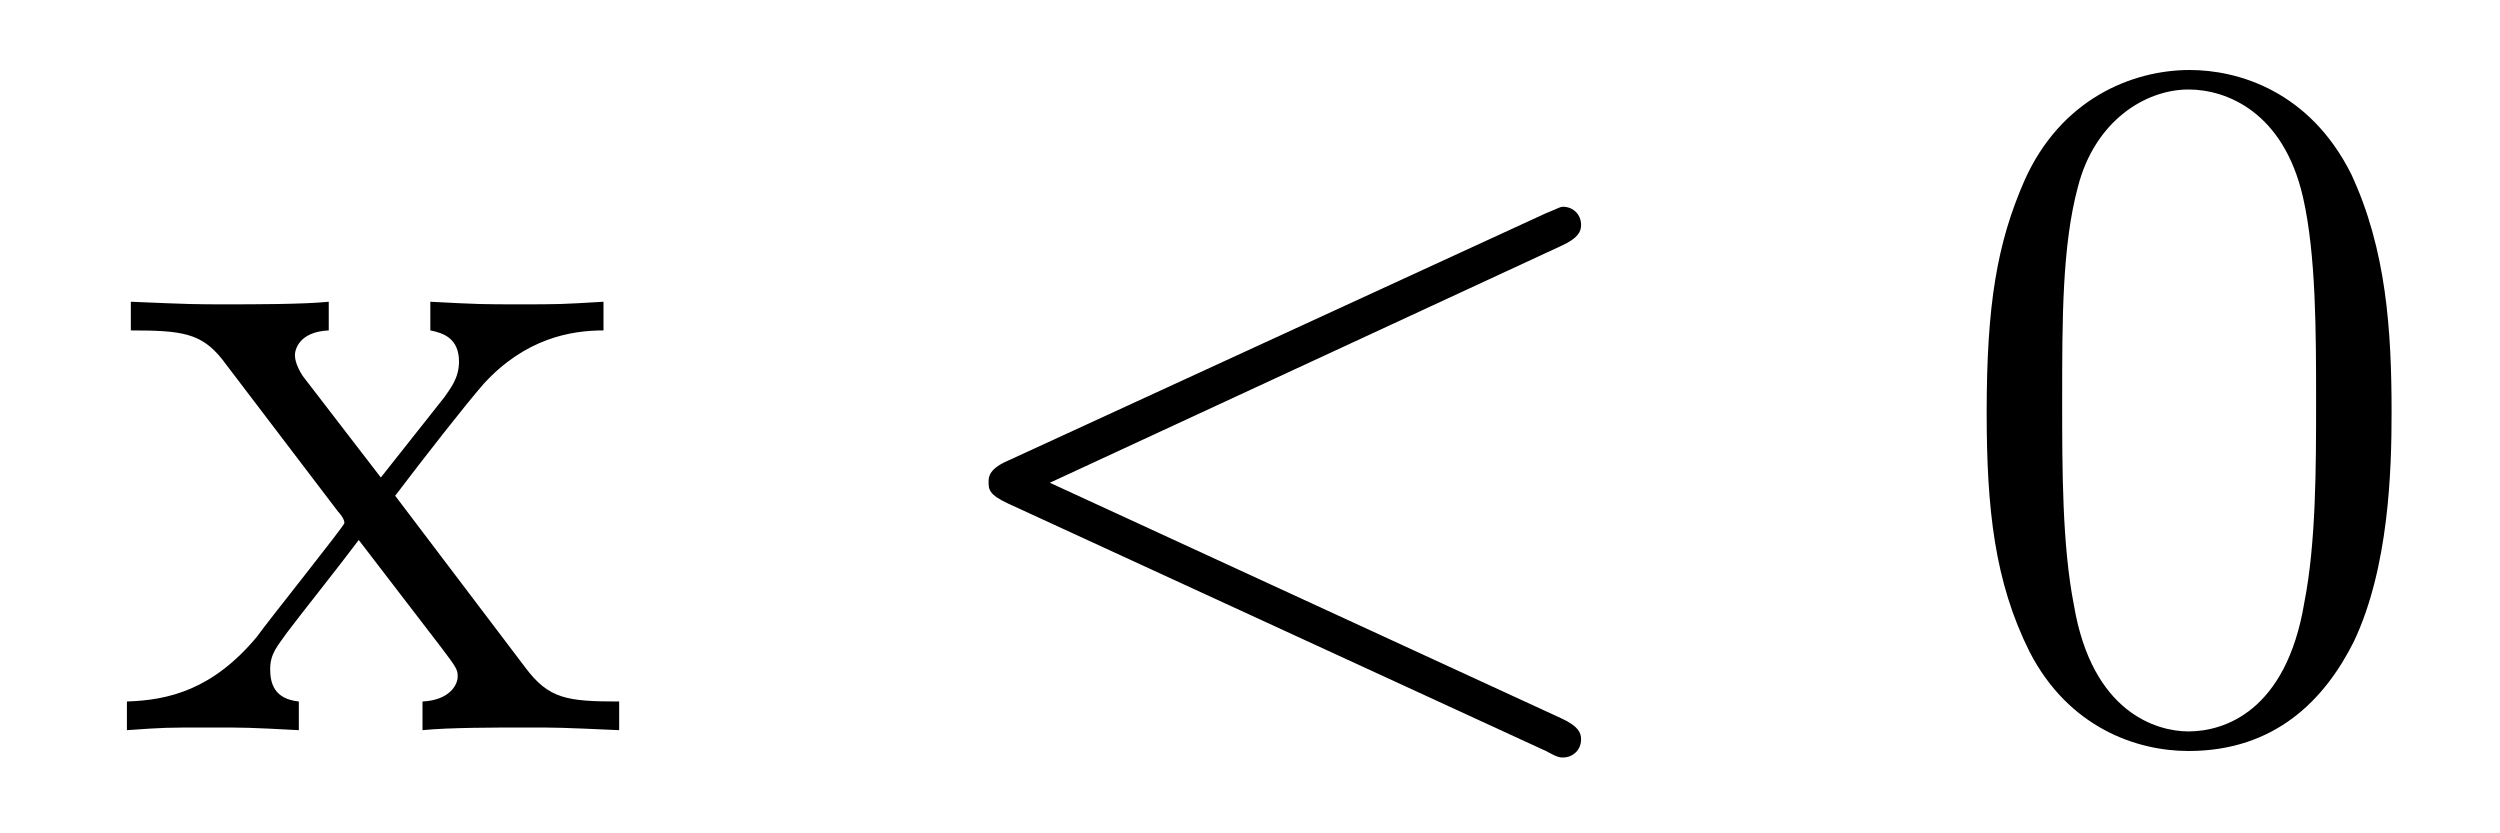
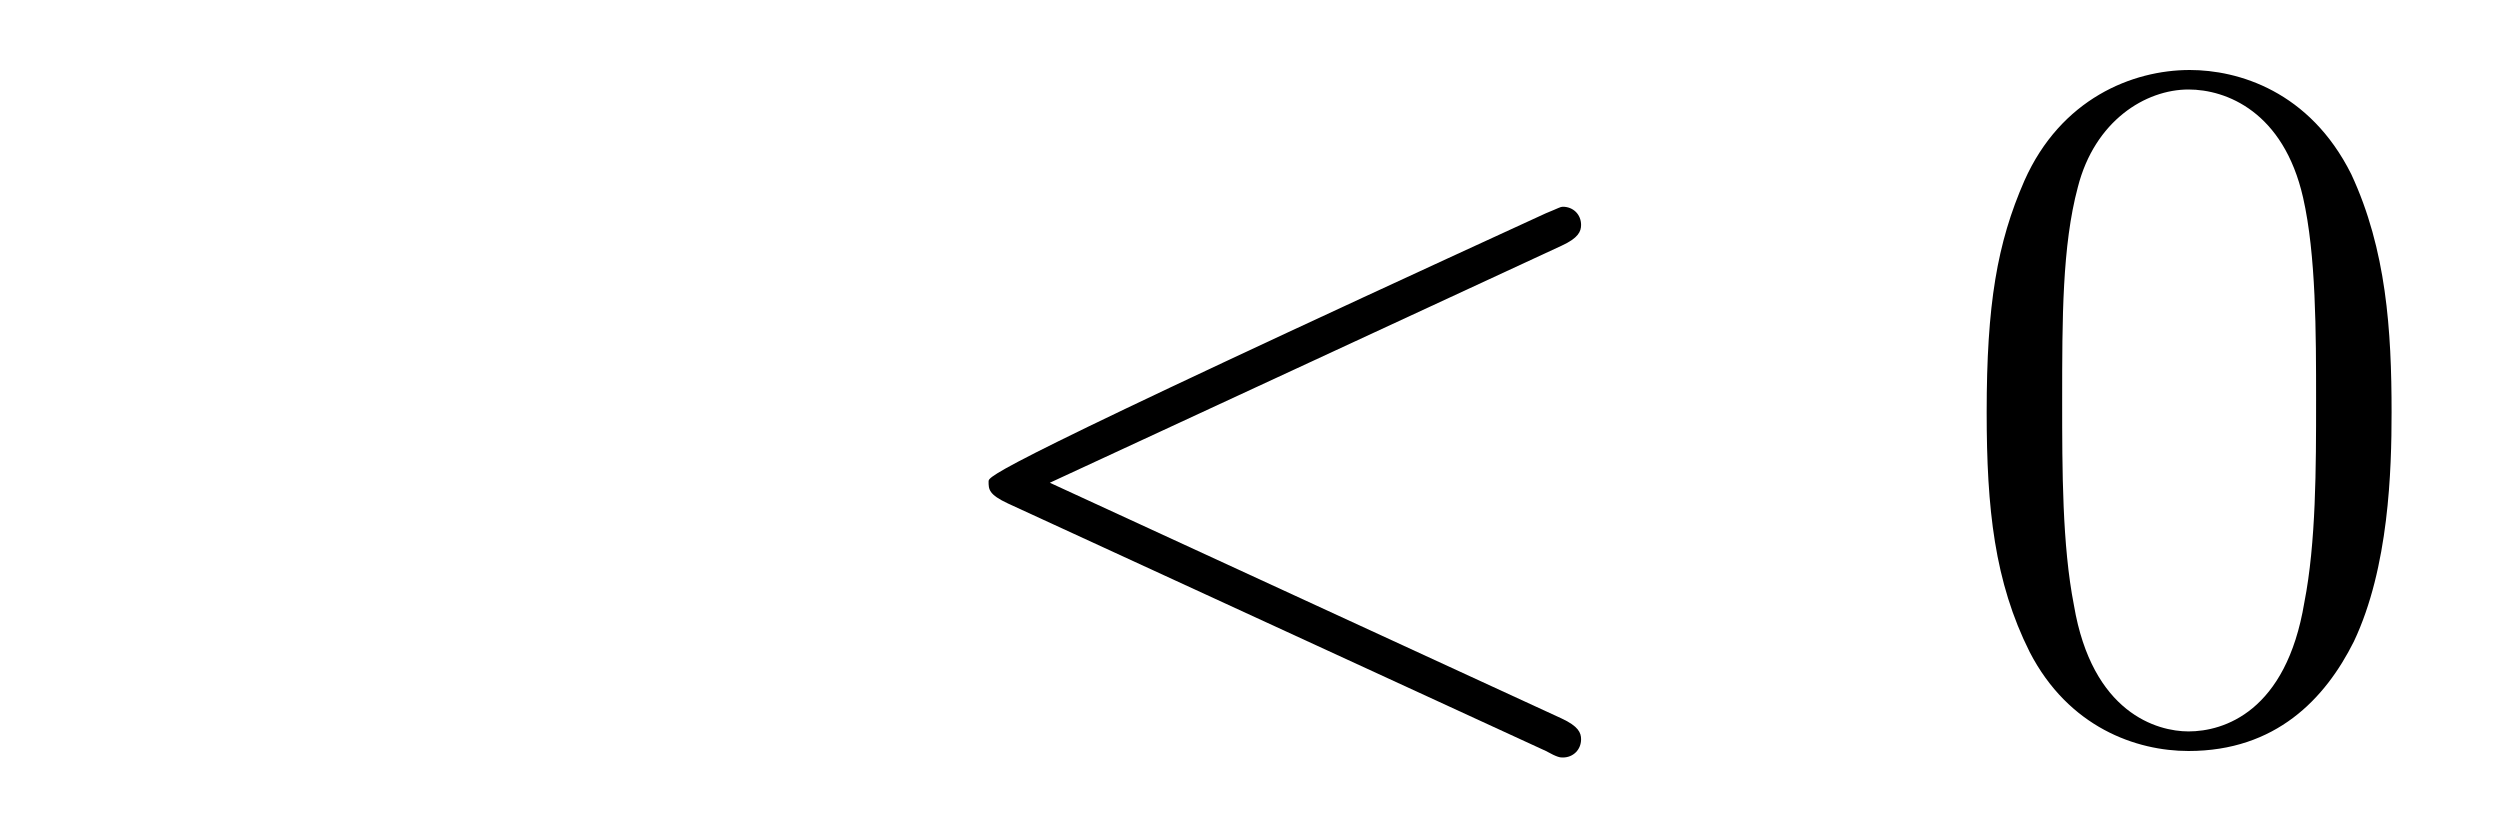
<svg xmlns="http://www.w3.org/2000/svg" height="10pt" version="1.1" viewBox="0 -10 30 10" width="30pt">
  <g id="page1">
    <g transform="matrix(1 0 0 1 -127 653)">
-       <path d="M131.742 -657.051C132.086 -657.504 132.586 -658.145 132.805 -658.395C133.305 -658.941 133.852 -659.035 134.242 -659.035V-659.379C133.727 -659.348 133.695 -659.348 133.242 -659.348C132.789 -659.348 132.758 -659.348 132.164 -659.379V-659.035C132.32 -659.004 132.508 -658.941 132.508 -658.66C132.508 -658.457 132.398 -658.332 132.336 -658.238L131.57 -657.27L130.633 -658.488C130.602 -658.535 130.539 -658.644 130.539 -658.738C130.539 -658.801 130.586 -659.019 130.945 -659.035V-659.379C130.648 -659.348 130.039 -659.348 129.727 -659.348C129.336 -659.348 129.305 -659.348 128.57 -659.379V-659.035C129.18 -659.035 129.414 -659.004 129.664 -658.691L131.055 -656.863C131.086 -656.832 131.133 -656.769 131.133 -656.723C131.133 -656.691 130.195 -655.52 130.086 -655.363C129.555 -654.723 129.023 -654.598 128.523 -654.582V-654.238C128.977 -654.27 128.992 -654.27 129.508 -654.27C129.961 -654.27 129.977 -654.27 130.586 -654.238V-654.582C130.289 -654.613 130.242 -654.801 130.242 -654.973C130.242 -655.16 130.336 -655.254 130.445 -655.41C130.633 -655.66 131.023 -656.145 131.305 -656.52L132.289 -655.238C132.492 -654.973 132.492 -654.957 132.492 -654.879C132.492 -654.785 132.398 -654.598 132.07 -654.582V-654.238C132.383 -654.27 132.961 -654.27 133.305 -654.27C133.695 -654.27 133.711 -654.27 134.43 -654.238V-654.582C133.805 -654.582 133.586 -654.613 133.305 -654.988L131.742 -657.051ZM134.516 -654.238" fill-rule="evenodd" />
-       <path d="M145.738 -660.051C145.941 -660.144 145.973 -660.223 145.973 -660.301C145.973 -660.426 145.879 -660.519 145.754 -660.519C145.723 -660.519 145.707 -660.504 145.551 -660.441L139.098 -657.473C138.879 -657.379 138.863 -657.285 138.863 -657.223C138.863 -657.129 138.863 -657.066 139.098 -656.957L145.551 -653.988C145.691 -653.91 145.723 -653.91 145.754 -653.91C145.879 -653.91 145.973 -654.004 145.973 -654.129C145.973 -654.207 145.941 -654.285 145.738 -654.379L139.598 -657.207L145.738 -660.051ZM146.996 -654.238" fill-rule="evenodd" />
+       <path d="M145.738 -660.051C145.941 -660.144 145.973 -660.223 145.973 -660.301C145.973 -660.426 145.879 -660.519 145.754 -660.519C145.723 -660.519 145.707 -660.504 145.551 -660.441C138.879 -657.379 138.863 -657.285 138.863 -657.223C138.863 -657.129 138.863 -657.066 139.098 -656.957L145.551 -653.988C145.691 -653.91 145.723 -653.91 145.754 -653.91C145.879 -653.91 145.973 -654.004 145.973 -654.129C145.973 -654.207 145.941 -654.285 145.738 -654.379L139.598 -657.207L145.738 -660.051ZM146.996 -654.238" fill-rule="evenodd" />
      <path d="M155.699 -658.051C155.699 -659.035 155.637 -660.004 155.215 -660.91C154.715 -661.91 153.855 -662.16 153.277 -662.16C152.59 -662.16 151.731 -661.816 151.293 -660.832C150.965 -660.082 150.84 -659.348 150.84 -658.051C150.84 -656.895 150.934 -656.019 151.356 -655.176C151.824 -654.27 152.637 -653.988 153.262 -653.988C154.309 -653.988 154.902 -654.613 155.246 -655.301C155.668 -656.191 155.699 -657.363 155.699 -658.051ZM153.262 -654.223C152.887 -654.223 152.106 -654.441 151.887 -655.738C151.746 -656.457 151.746 -657.363 151.746 -658.191C151.746 -659.176 151.746 -660.051 151.934 -660.754C152.137 -661.551 152.746 -661.926 153.262 -661.926C153.715 -661.926 154.402 -661.66 154.637 -660.629C154.793 -659.941 154.793 -659.004 154.793 -658.191C154.793 -657.395 154.793 -656.488 154.652 -655.77C154.434 -654.457 153.684 -654.223 153.262 -654.223ZM156.234 -654.238" fill-rule="evenodd" />
    </g>
  </g>
</svg>